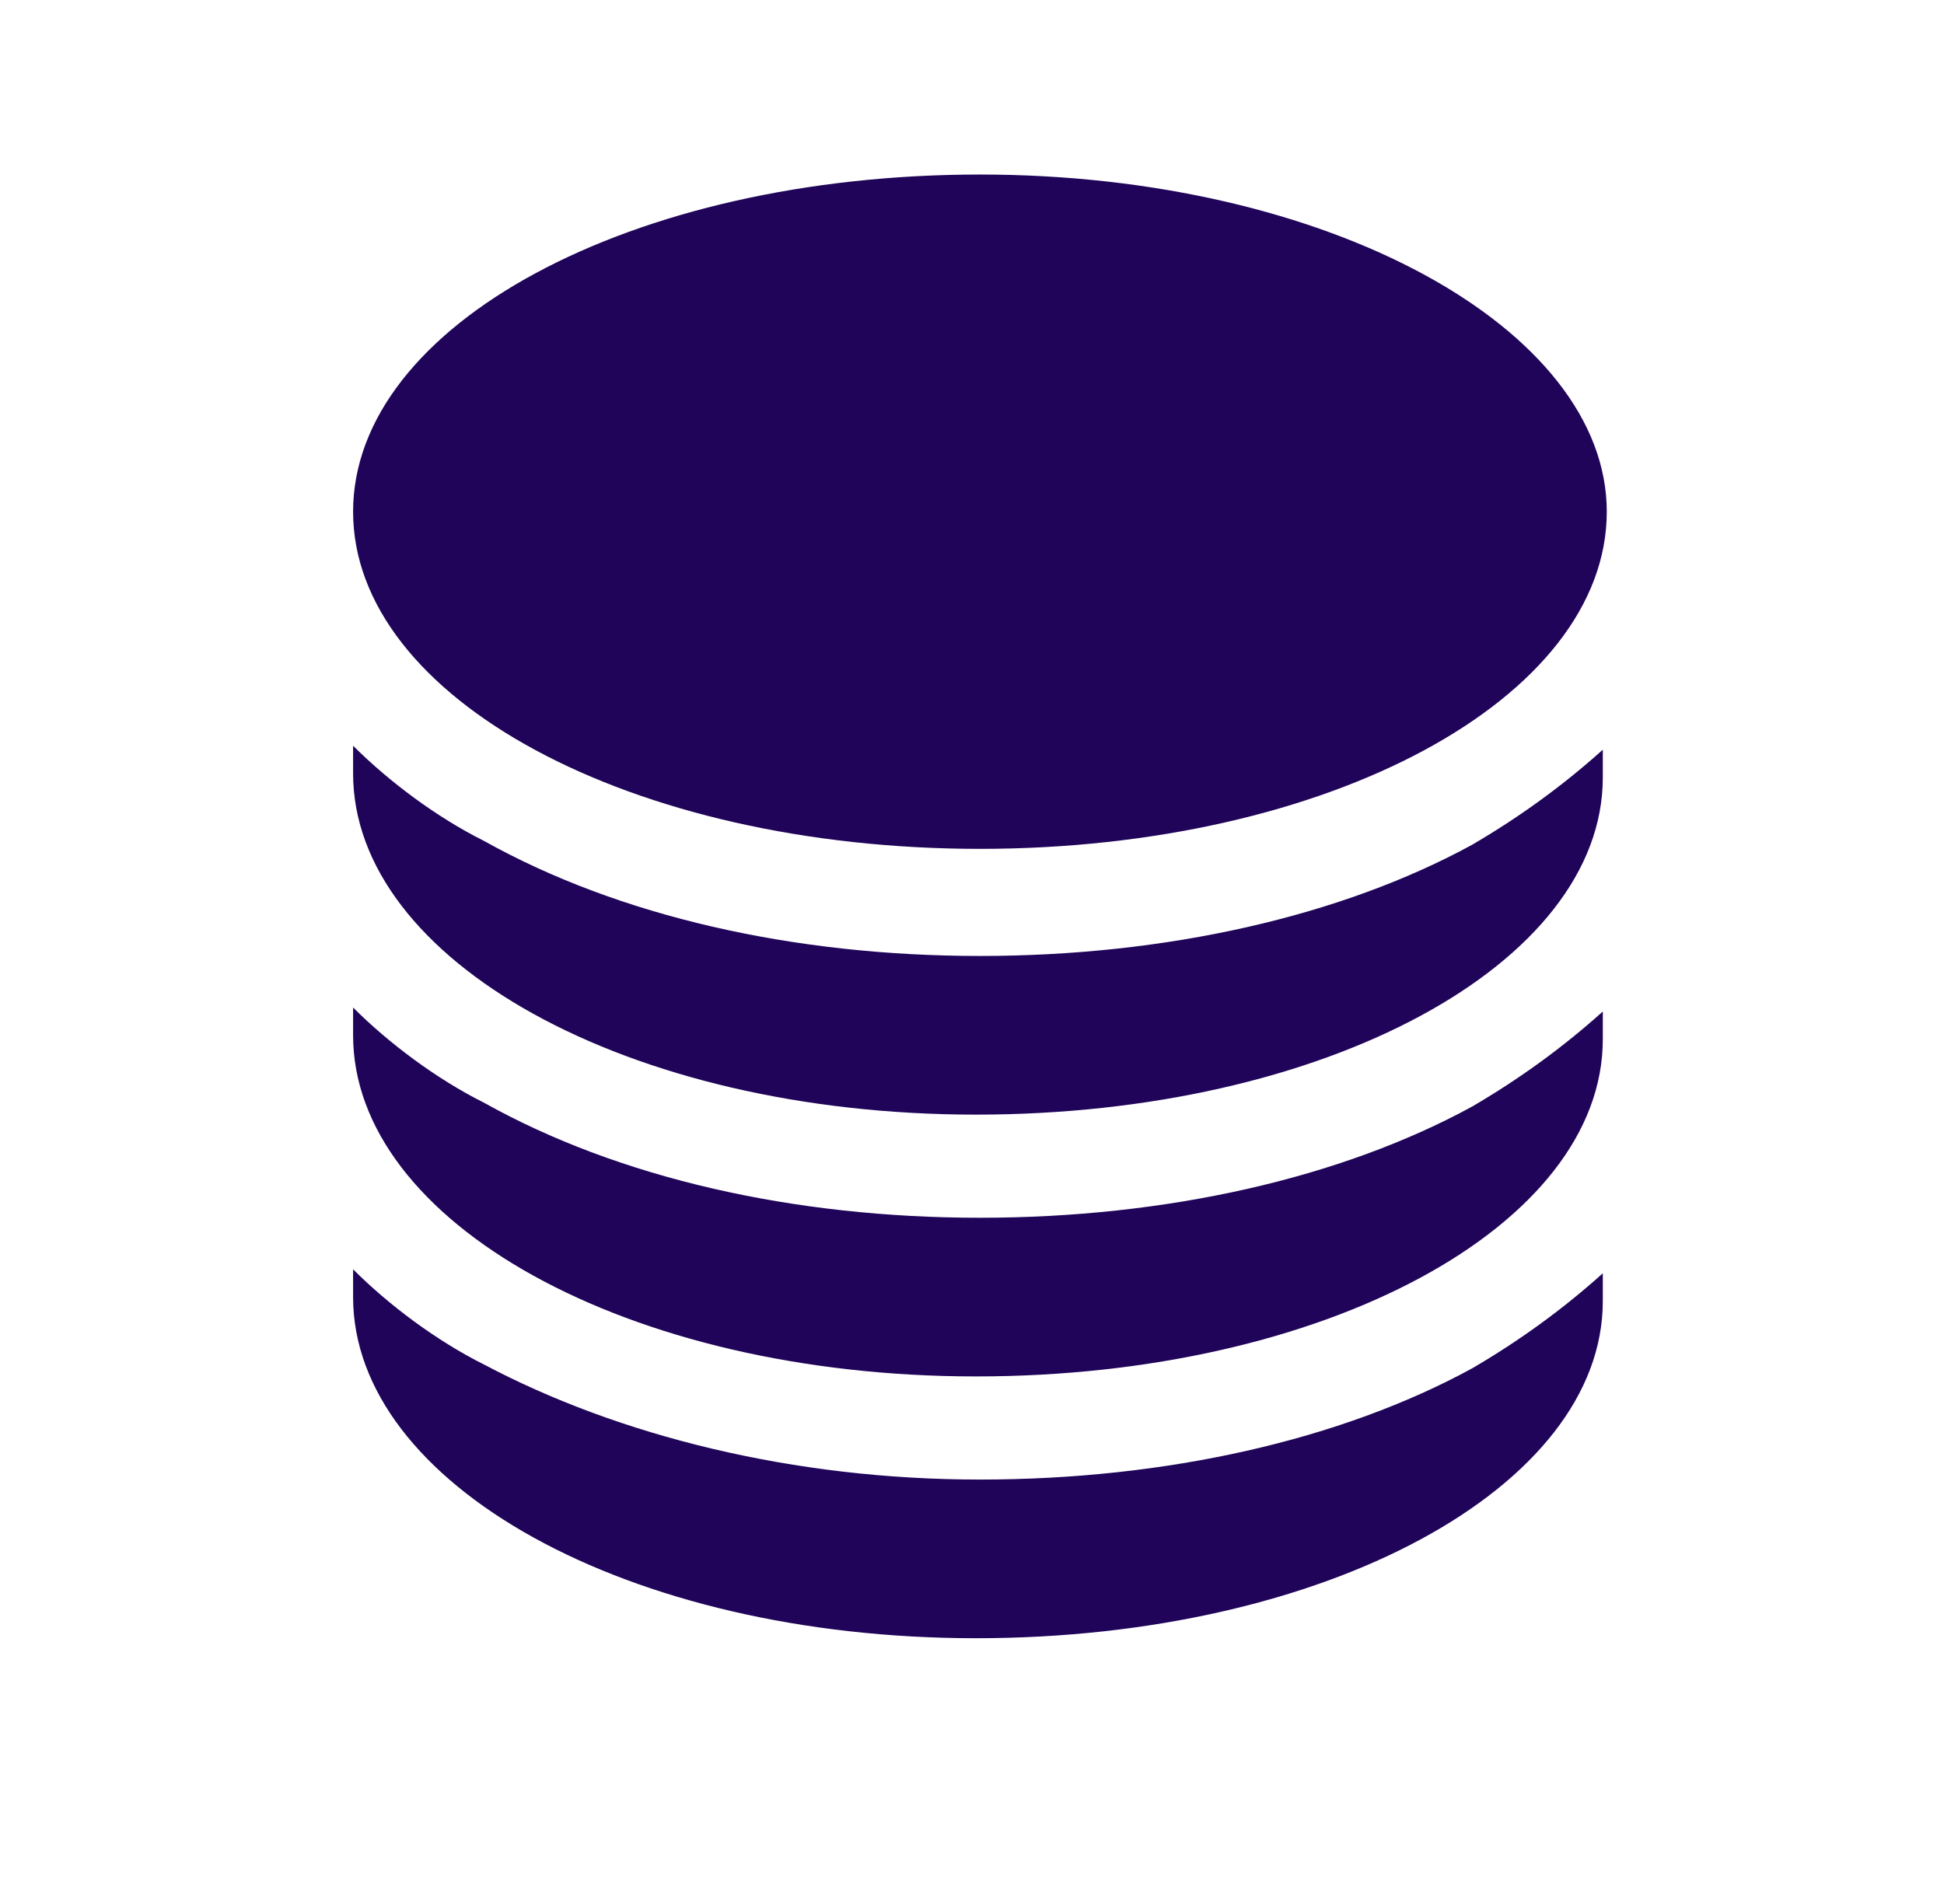
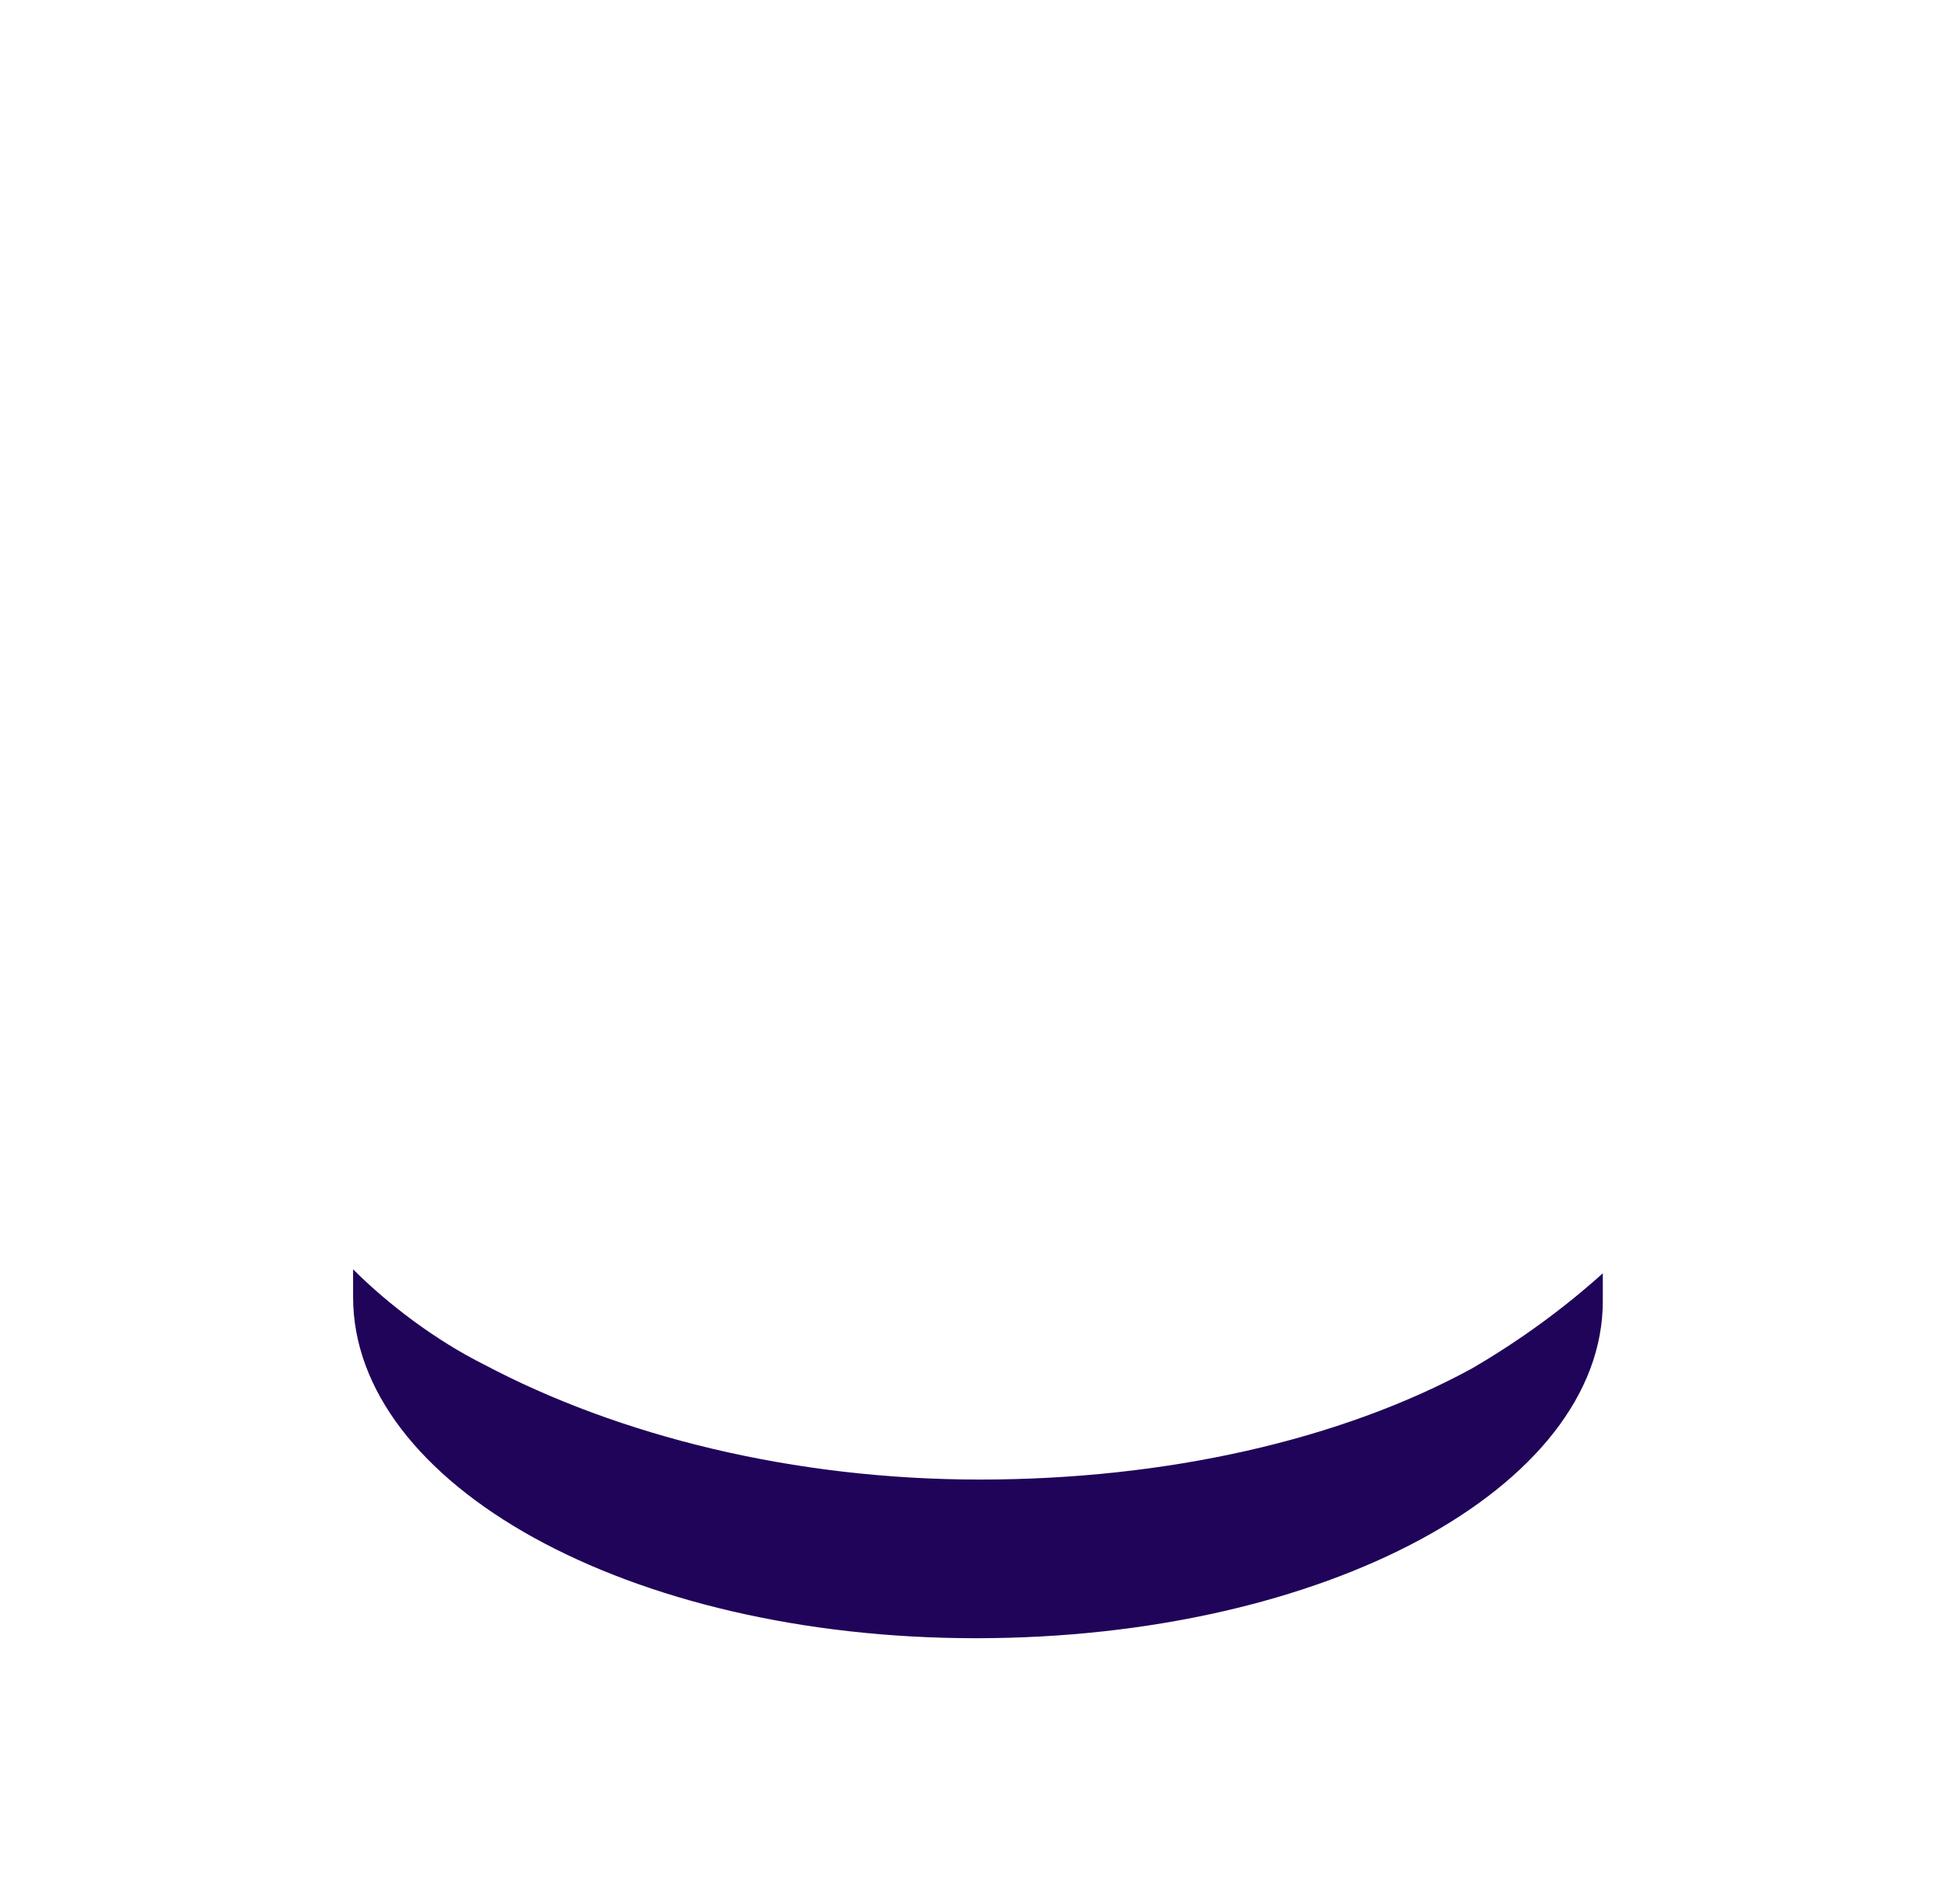
<svg xmlns="http://www.w3.org/2000/svg" version="1.1" id="Layer_1" x="0px" y="0px" viewBox="0 0 49 48" style="enable-background:new 0 0 49 48;" xml:space="preserve">
  <style type="text/css">
	.st0{fill:#1F0459;}
</style>
-   <path class="st0" d="M40.5,12.9c0,4.7-7,8.5-15.8,8.5S8.9,17.6,8.9,12.9s7-8.5,15.8-8.5S40.5,8.3,40.5,12.9z" />
-   <path class="st0" d="M24.7,24.1c4.7,0,9.1-1,12.4-2.8c1.2-0.7,2.3-1.5,3.3-2.4c0,0.2,0,0.5,0,0.7c0,4.7-7,8.5-15.8,8.5  S8.9,24.2,8.9,19.5c0-0.2,0-0.5,0-0.7c0.9,0.9,2.1,1.8,3.3,2.4C15.6,23.1,20,24.1,24.7,24.1z" />
-   <path class="st0" d="M24.7,30.7c4.7,0,9.1-1,12.4-2.8c1.2-0.7,2.3-1.5,3.3-2.4c0,0.2,0,0.5,0,0.7c0,4.7-7,8.5-15.8,8.5  S8.9,30.8,8.9,26.1c0-0.2,0-0.5,0-0.7c0.9,0.9,2.1,1.8,3.3,2.4C15.6,29.7,20,30.7,24.7,30.7z" />
  <path class="st0" d="M24.7,37.3c4.7,0,9.1-1,12.4-2.8c1.2-0.7,2.3-1.5,3.3-2.4c0,0.2,0,0.5,0,0.7c0,4.7-7,8.5-15.8,8.5  S8.9,37.4,8.9,32.7c0-0.2,0-0.5,0-0.7c0.9,0.9,2.1,1.8,3.3,2.4C15.6,36.2,20,37.3,24.7,37.3z" />
</svg>